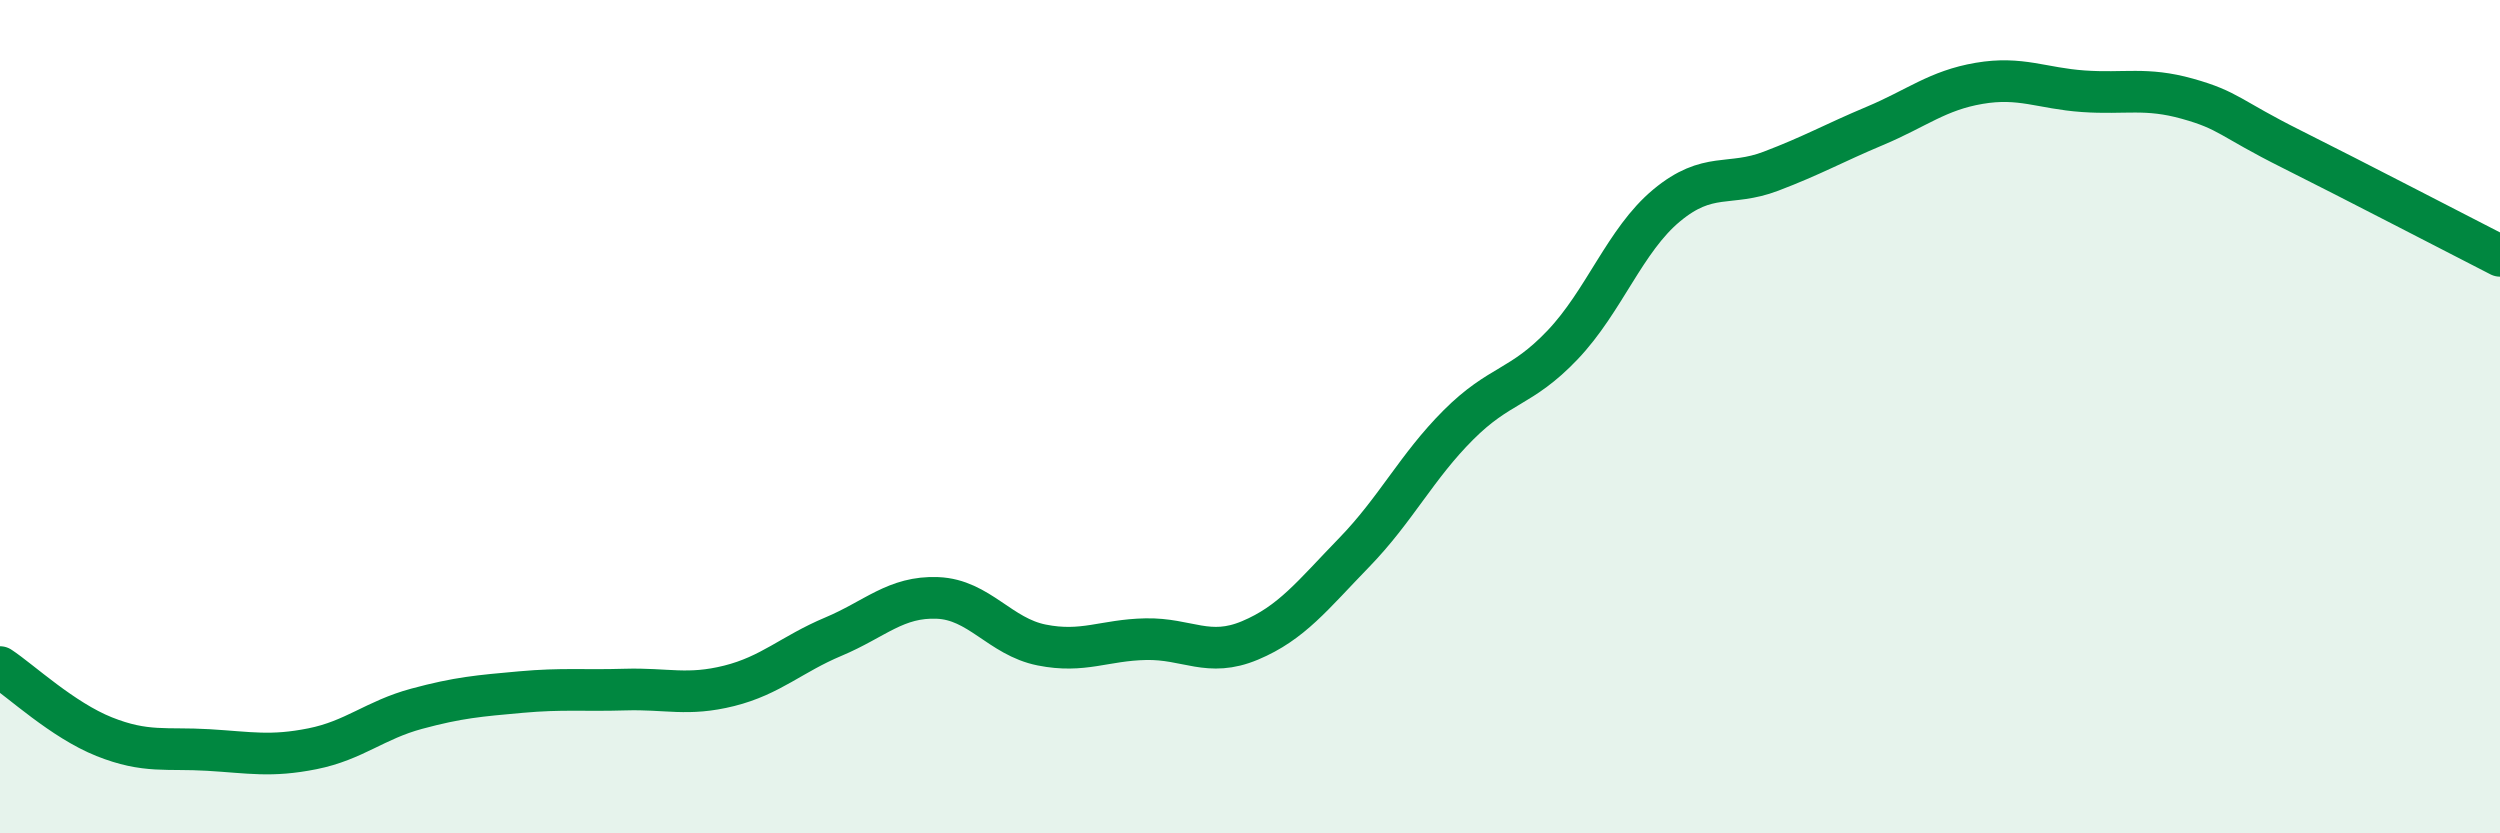
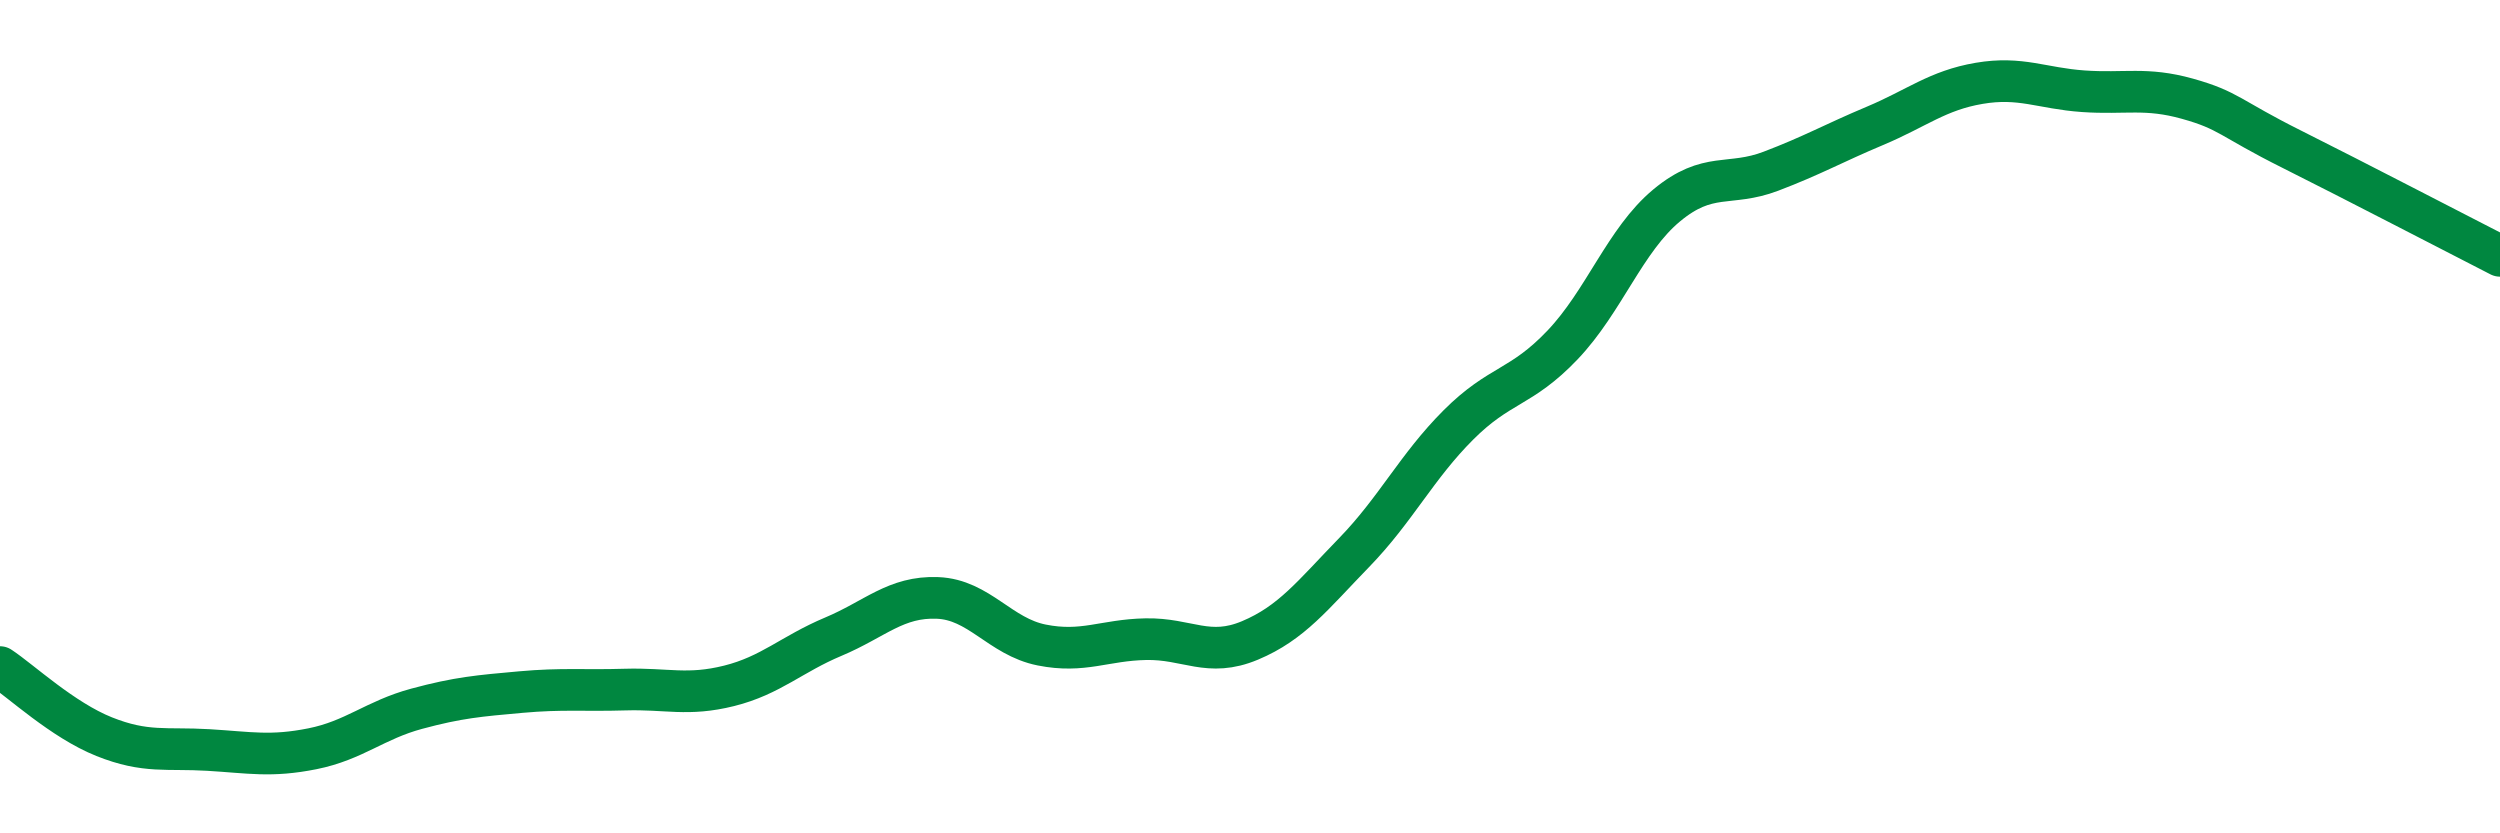
<svg xmlns="http://www.w3.org/2000/svg" width="60" height="20" viewBox="0 0 60 20">
-   <path d="M 0,16.01 C 0.5,16.34 1.5,17.28 2.5,17.68 C 3.5,18.08 4,17.94 5,18 C 6,18.06 6.5,18.17 7.5,17.97 C 8.5,17.77 9,17.28 10,17.01 C 11,16.74 11.5,16.7 12.5,16.61 C 13.5,16.52 14,16.58 15,16.55 C 16,16.52 16.5,16.71 17.5,16.46 C 18.5,16.21 19,15.7 20,15.28 C 21,14.86 21.5,14.31 22.5,14.35 C 23.5,14.39 24,15.28 25,15.48 C 26,15.68 26.5,15.36 27.5,15.34 C 28.5,15.32 29,15.79 30,15.37 C 31,14.95 31.5,14.29 32.5,13.26 C 33.5,12.23 34,11.2 35,10.2 C 36,9.2 36.5,9.33 37.5,8.28 C 38.5,7.23 39,5.76 40,4.93 C 41,4.1 41.5,4.49 42.5,4.11 C 43.5,3.73 44,3.44 45,3.02 C 46,2.6 46.5,2.17 47.5,2 C 48.5,1.83 49,2.12 50,2.19 C 51,2.26 51.5,2.09 52.5,2.37 C 53.5,2.65 53.5,2.83 55,3.58 C 56.5,4.33 59,5.63 60,6.14L60 20L0 20Z" fill="#008740" opacity="0.1" stroke-linecap="round" stroke-linejoin="round" />
  <path d="M 0,16.01 C 0.5,16.34 1.5,17.28 2.5,17.68 C 3.5,18.08 4,17.94 5,18 C 6,18.06 6.5,18.17 7.5,17.97 C 8.5,17.77 9,17.28 10,17.01 C 11,16.74 11.5,16.7 12.5,16.61 C 13.5,16.52 14,16.58 15,16.55 C 16,16.52 16.5,16.71 17.5,16.46 C 18.5,16.21 19,15.7 20,15.28 C 21,14.86 21.5,14.31 22.5,14.35 C 23.5,14.39 24,15.28 25,15.48 C 26,15.68 26.5,15.36 27.5,15.34 C 28.5,15.32 29,15.79 30,15.37 C 31,14.95 31.5,14.29 32.5,13.26 C 33.5,12.23 34,11.2 35,10.2 C 36,9.2 36.5,9.33 37.5,8.28 C 38.5,7.23 39,5.76 40,4.93 C 41,4.1 41.5,4.49 42.5,4.11 C 43.5,3.73 44,3.44 45,3.02 C 46,2.6 46.5,2.17 47.5,2 C 48.5,1.83 49,2.12 50,2.19 C 51,2.26 51.5,2.09 52.5,2.37 C 53.5,2.65 53.5,2.83 55,3.58 C 56.5,4.33 59,5.63 60,6.14" stroke="#008740" stroke-width="1" fill="none" stroke-linecap="round" stroke-linejoin="round" />
</svg>